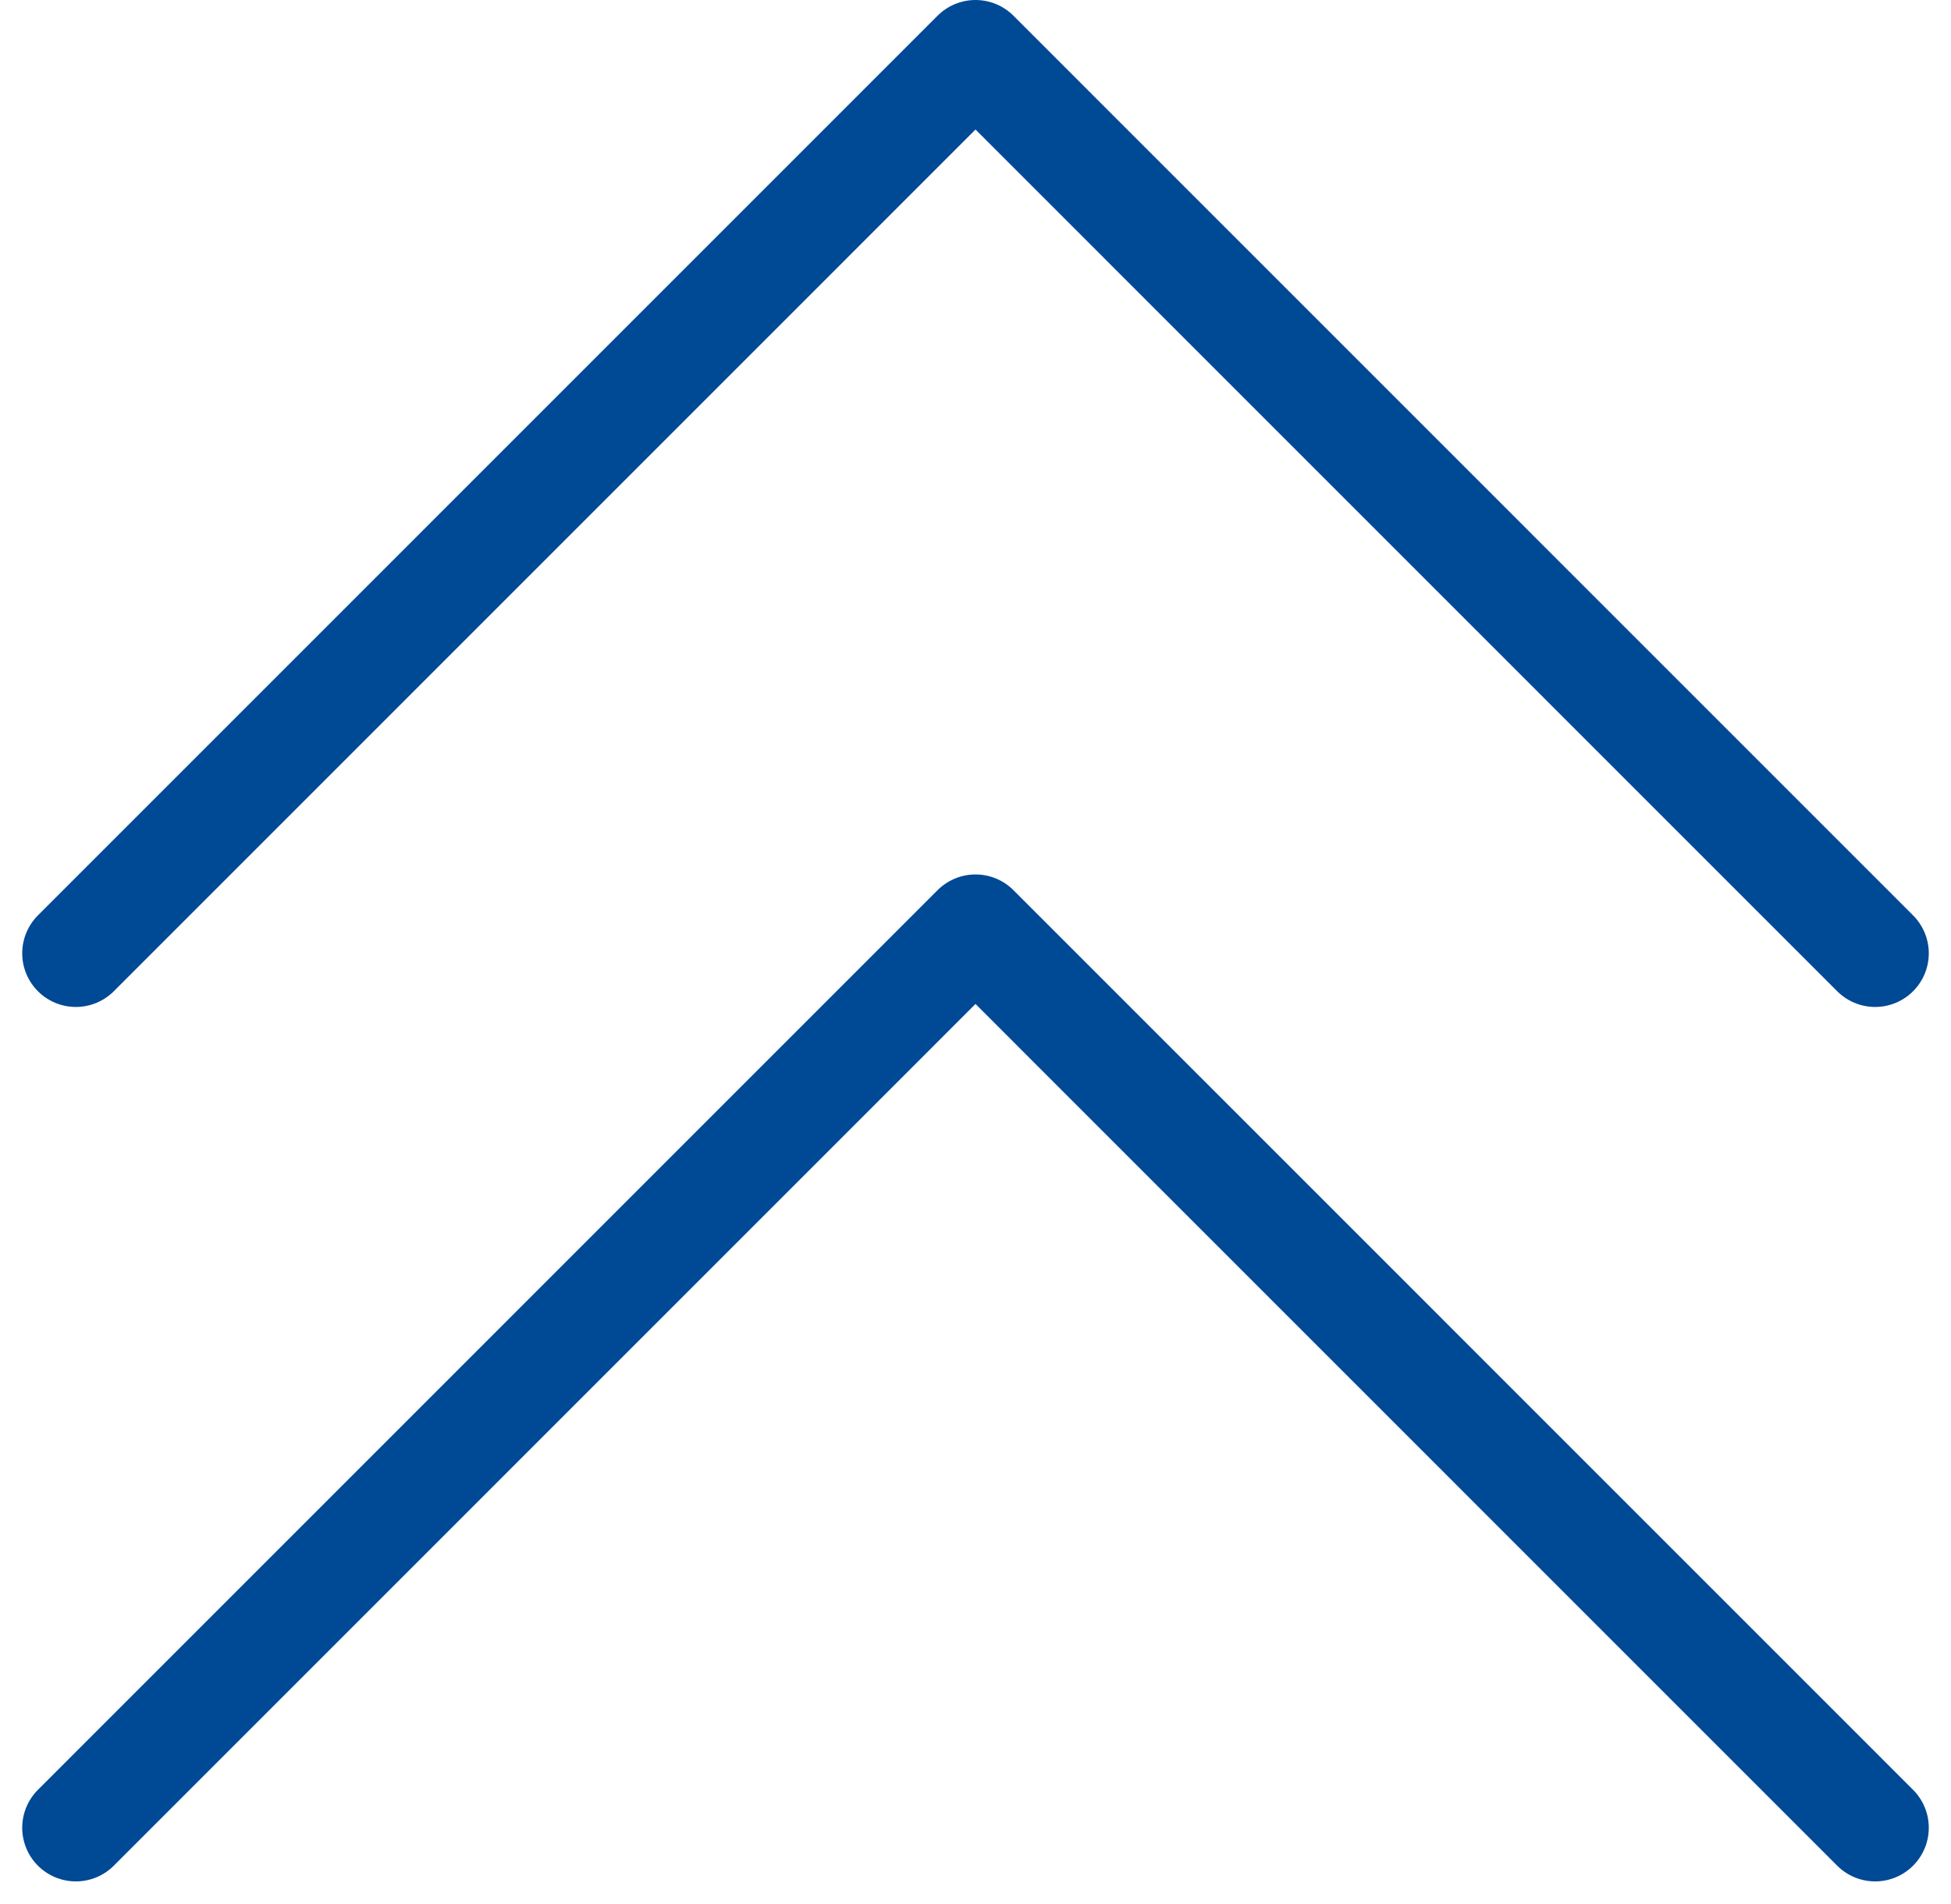
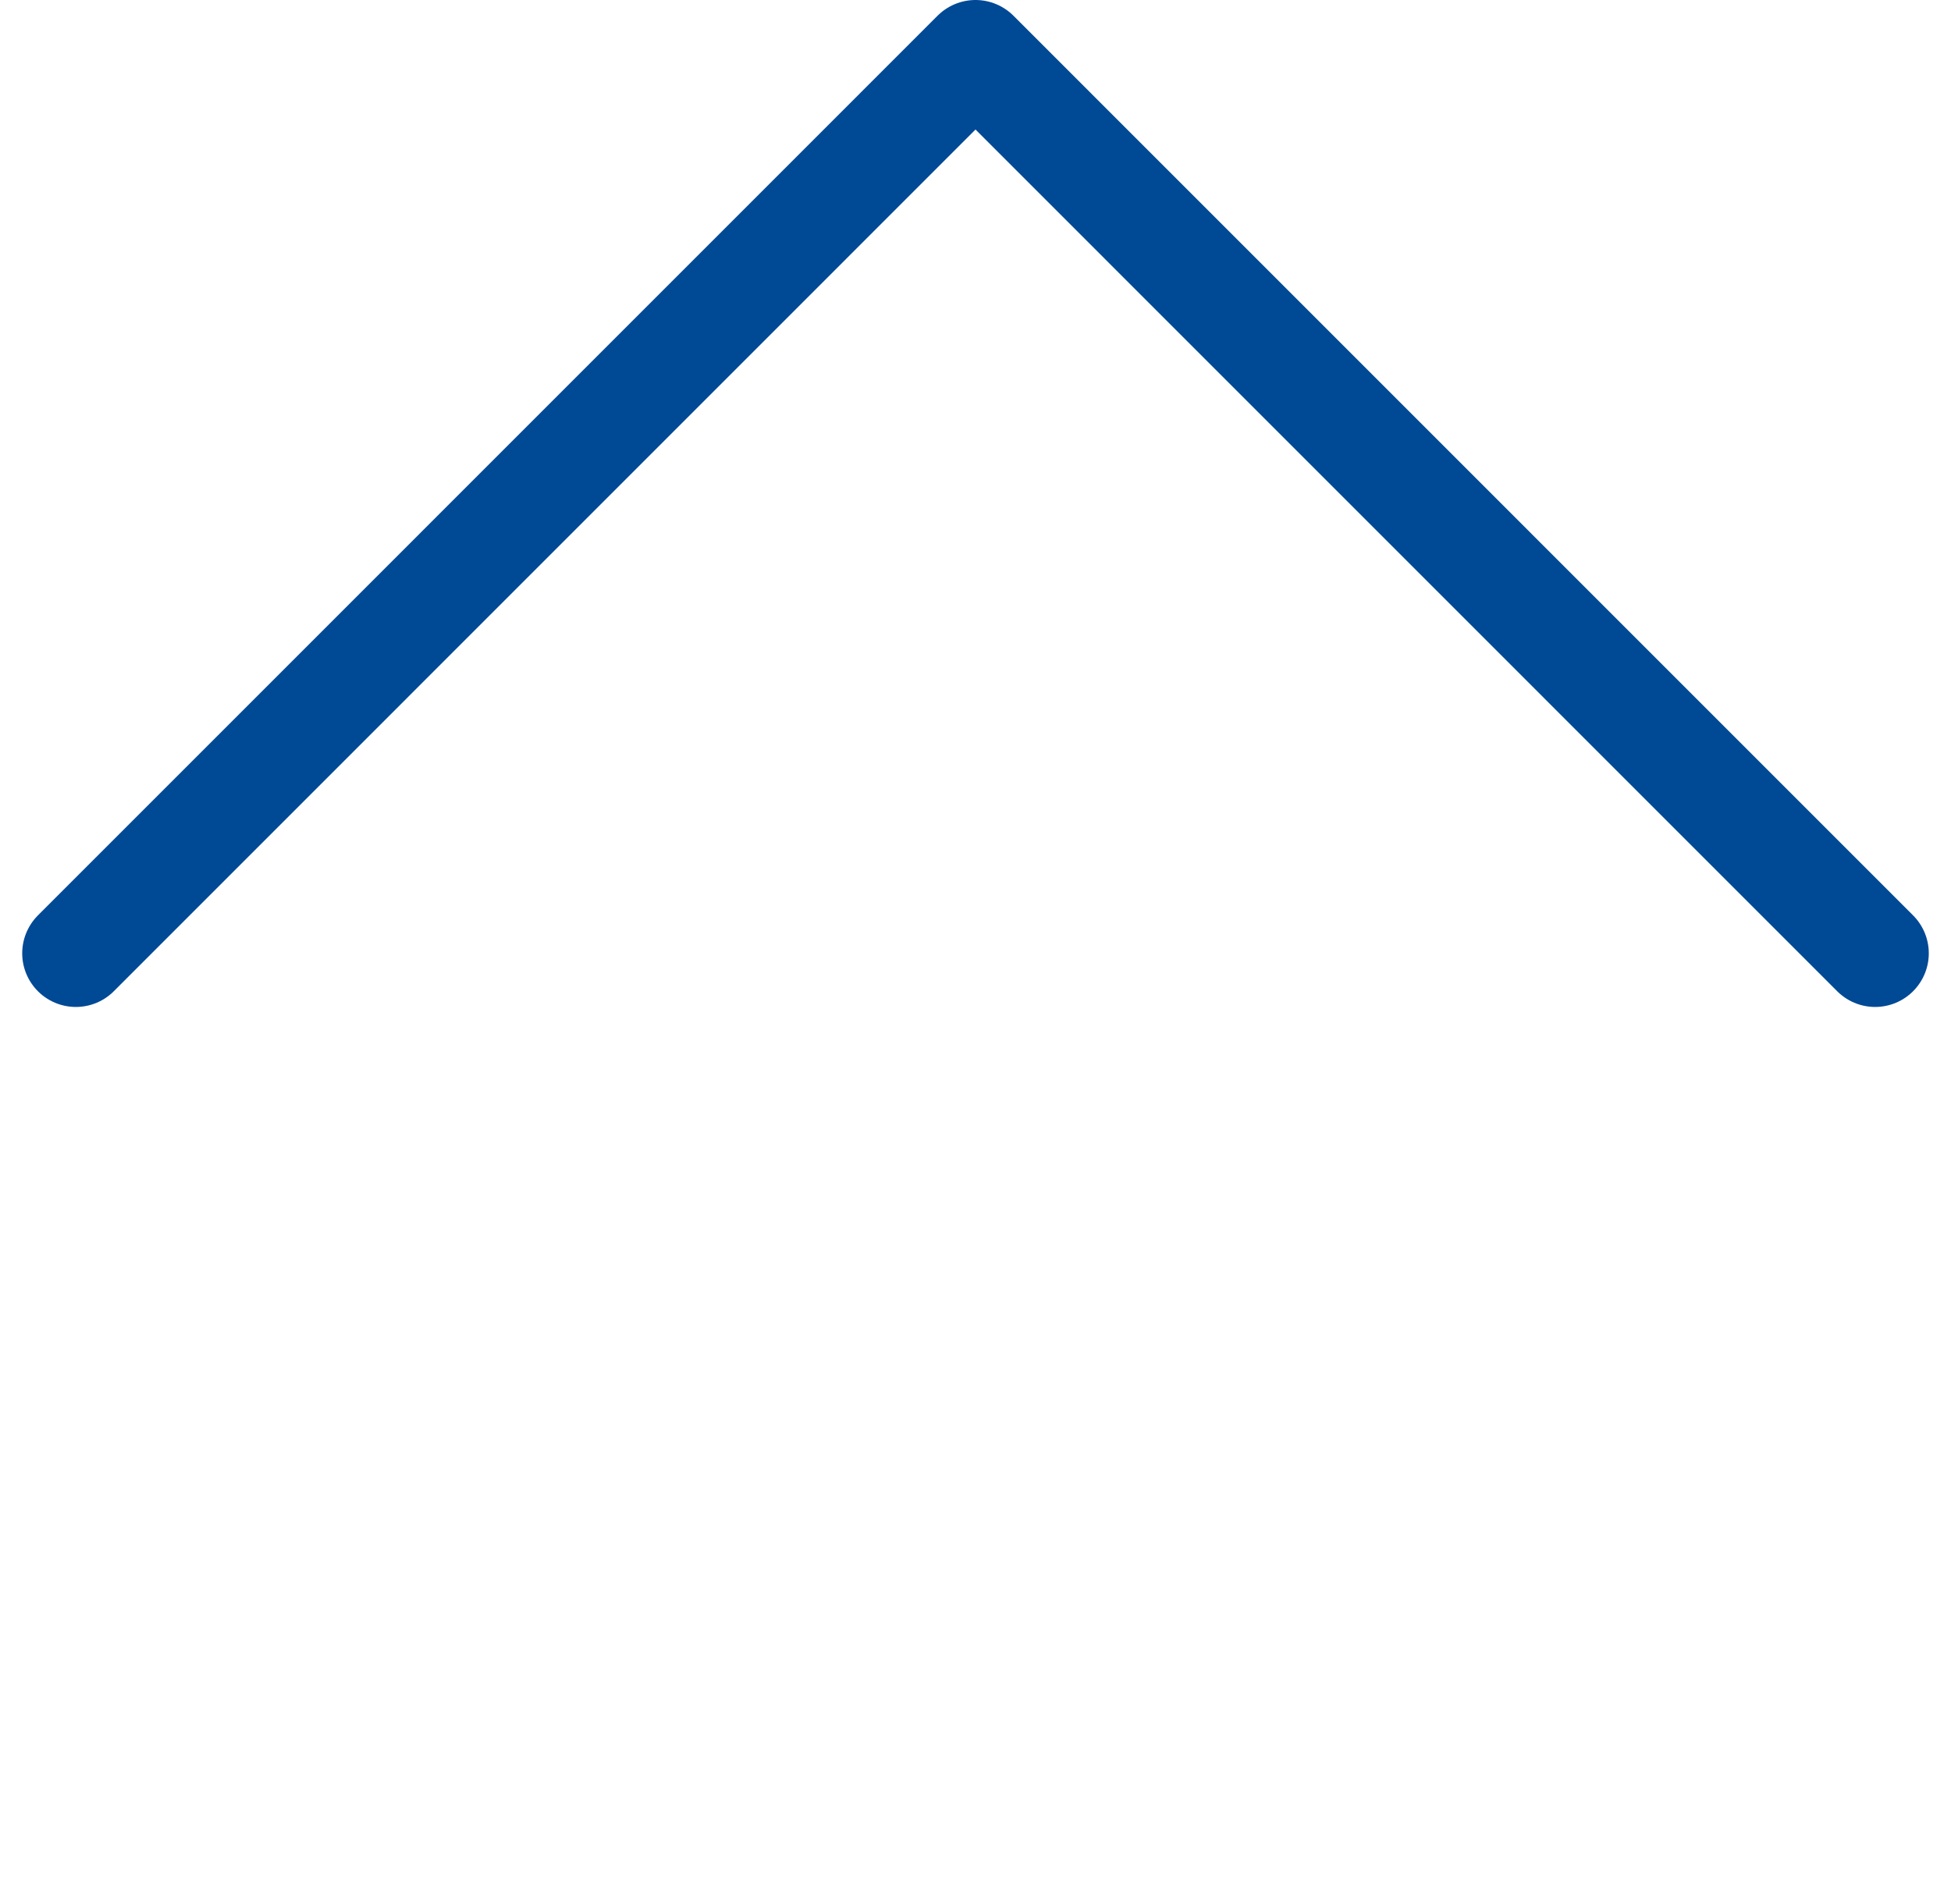
<svg xmlns="http://www.w3.org/2000/svg" width="18.182" height="17.742" viewBox="0 0 18.182 17.742">
  <g id="Group_5958" data-name="Group 5958" transform="translate(512.091 1067.768) rotate(180)">
-     <path id="Path_10355" data-name="Path 10355" d="M-5150.791-17564.15l8.384,8.385,8.384-8.385" transform="translate(5645.407 18614.883)" fill="none" stroke="#004995" stroke-linecap="round" stroke-linejoin="round" stroke-width="1" />
    <path id="Path_10356" data-name="Path 10356" d="M-5150.791-17564.15l8.384,8.385,8.384-8.385" transform="translate(5645.407 18623.033)" fill="none" stroke="#004995" stroke-linecap="round" stroke-linejoin="round" stroke-width="1" />
  </g>
</svg>